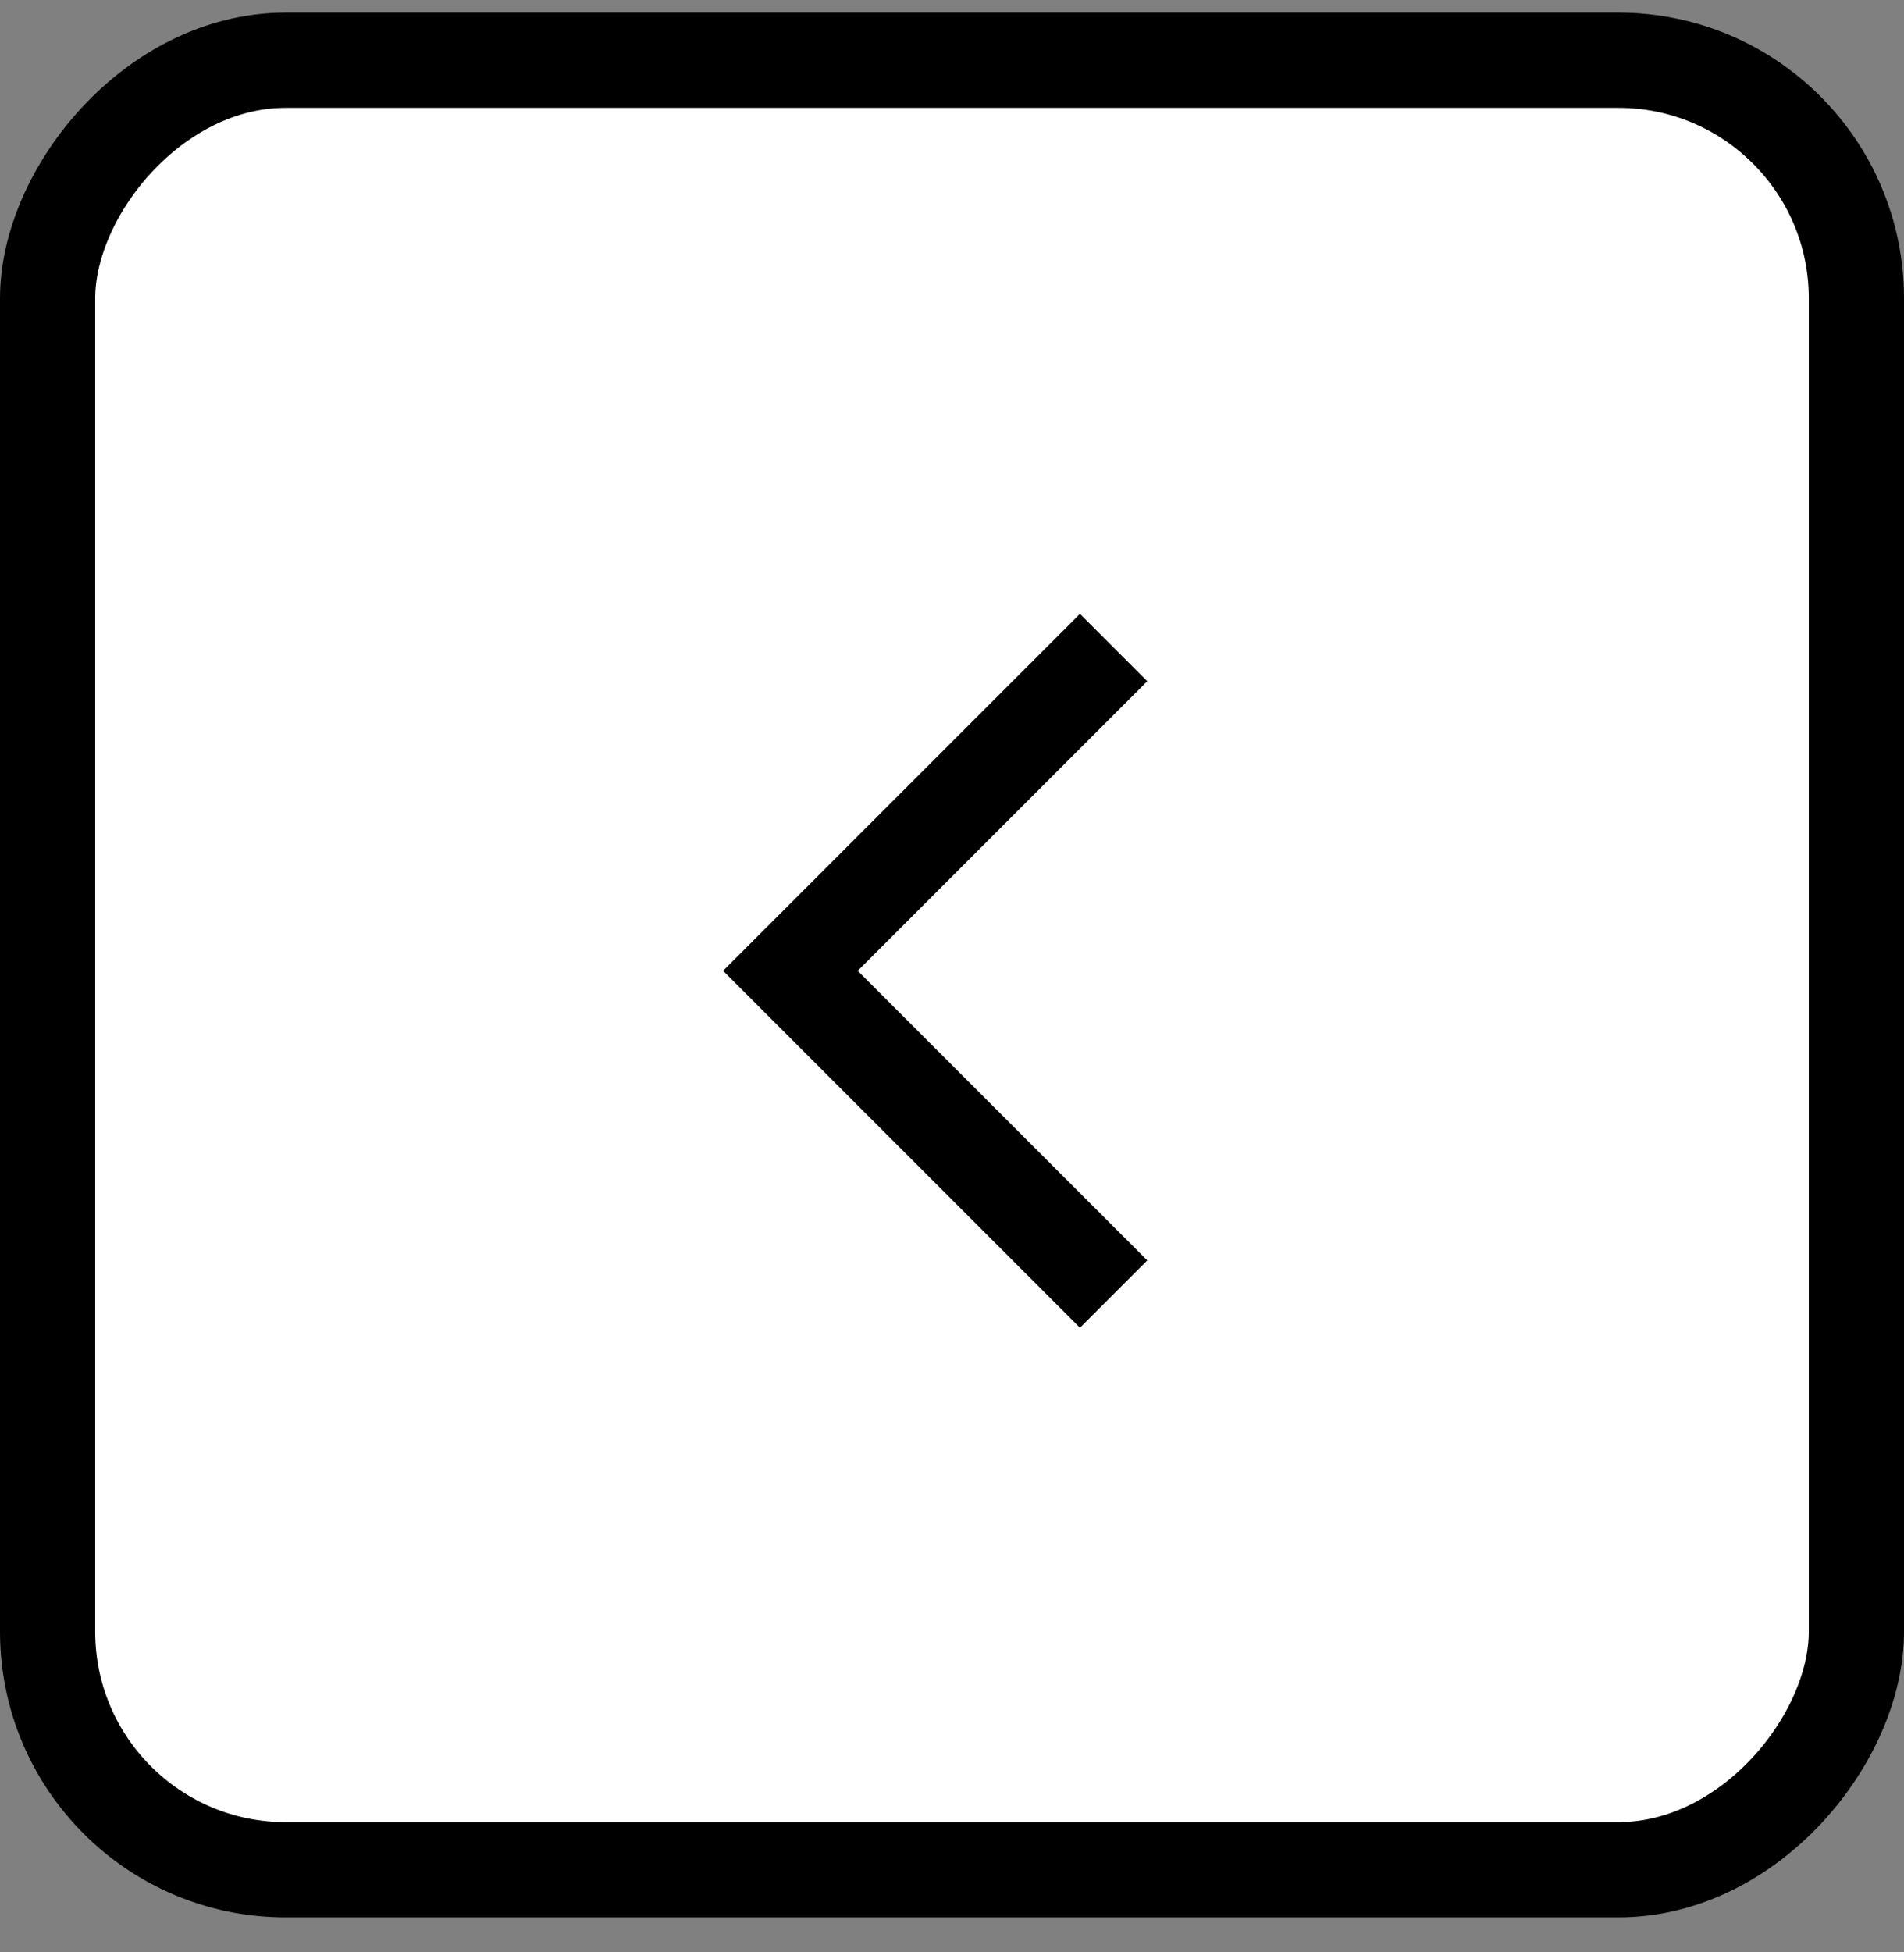
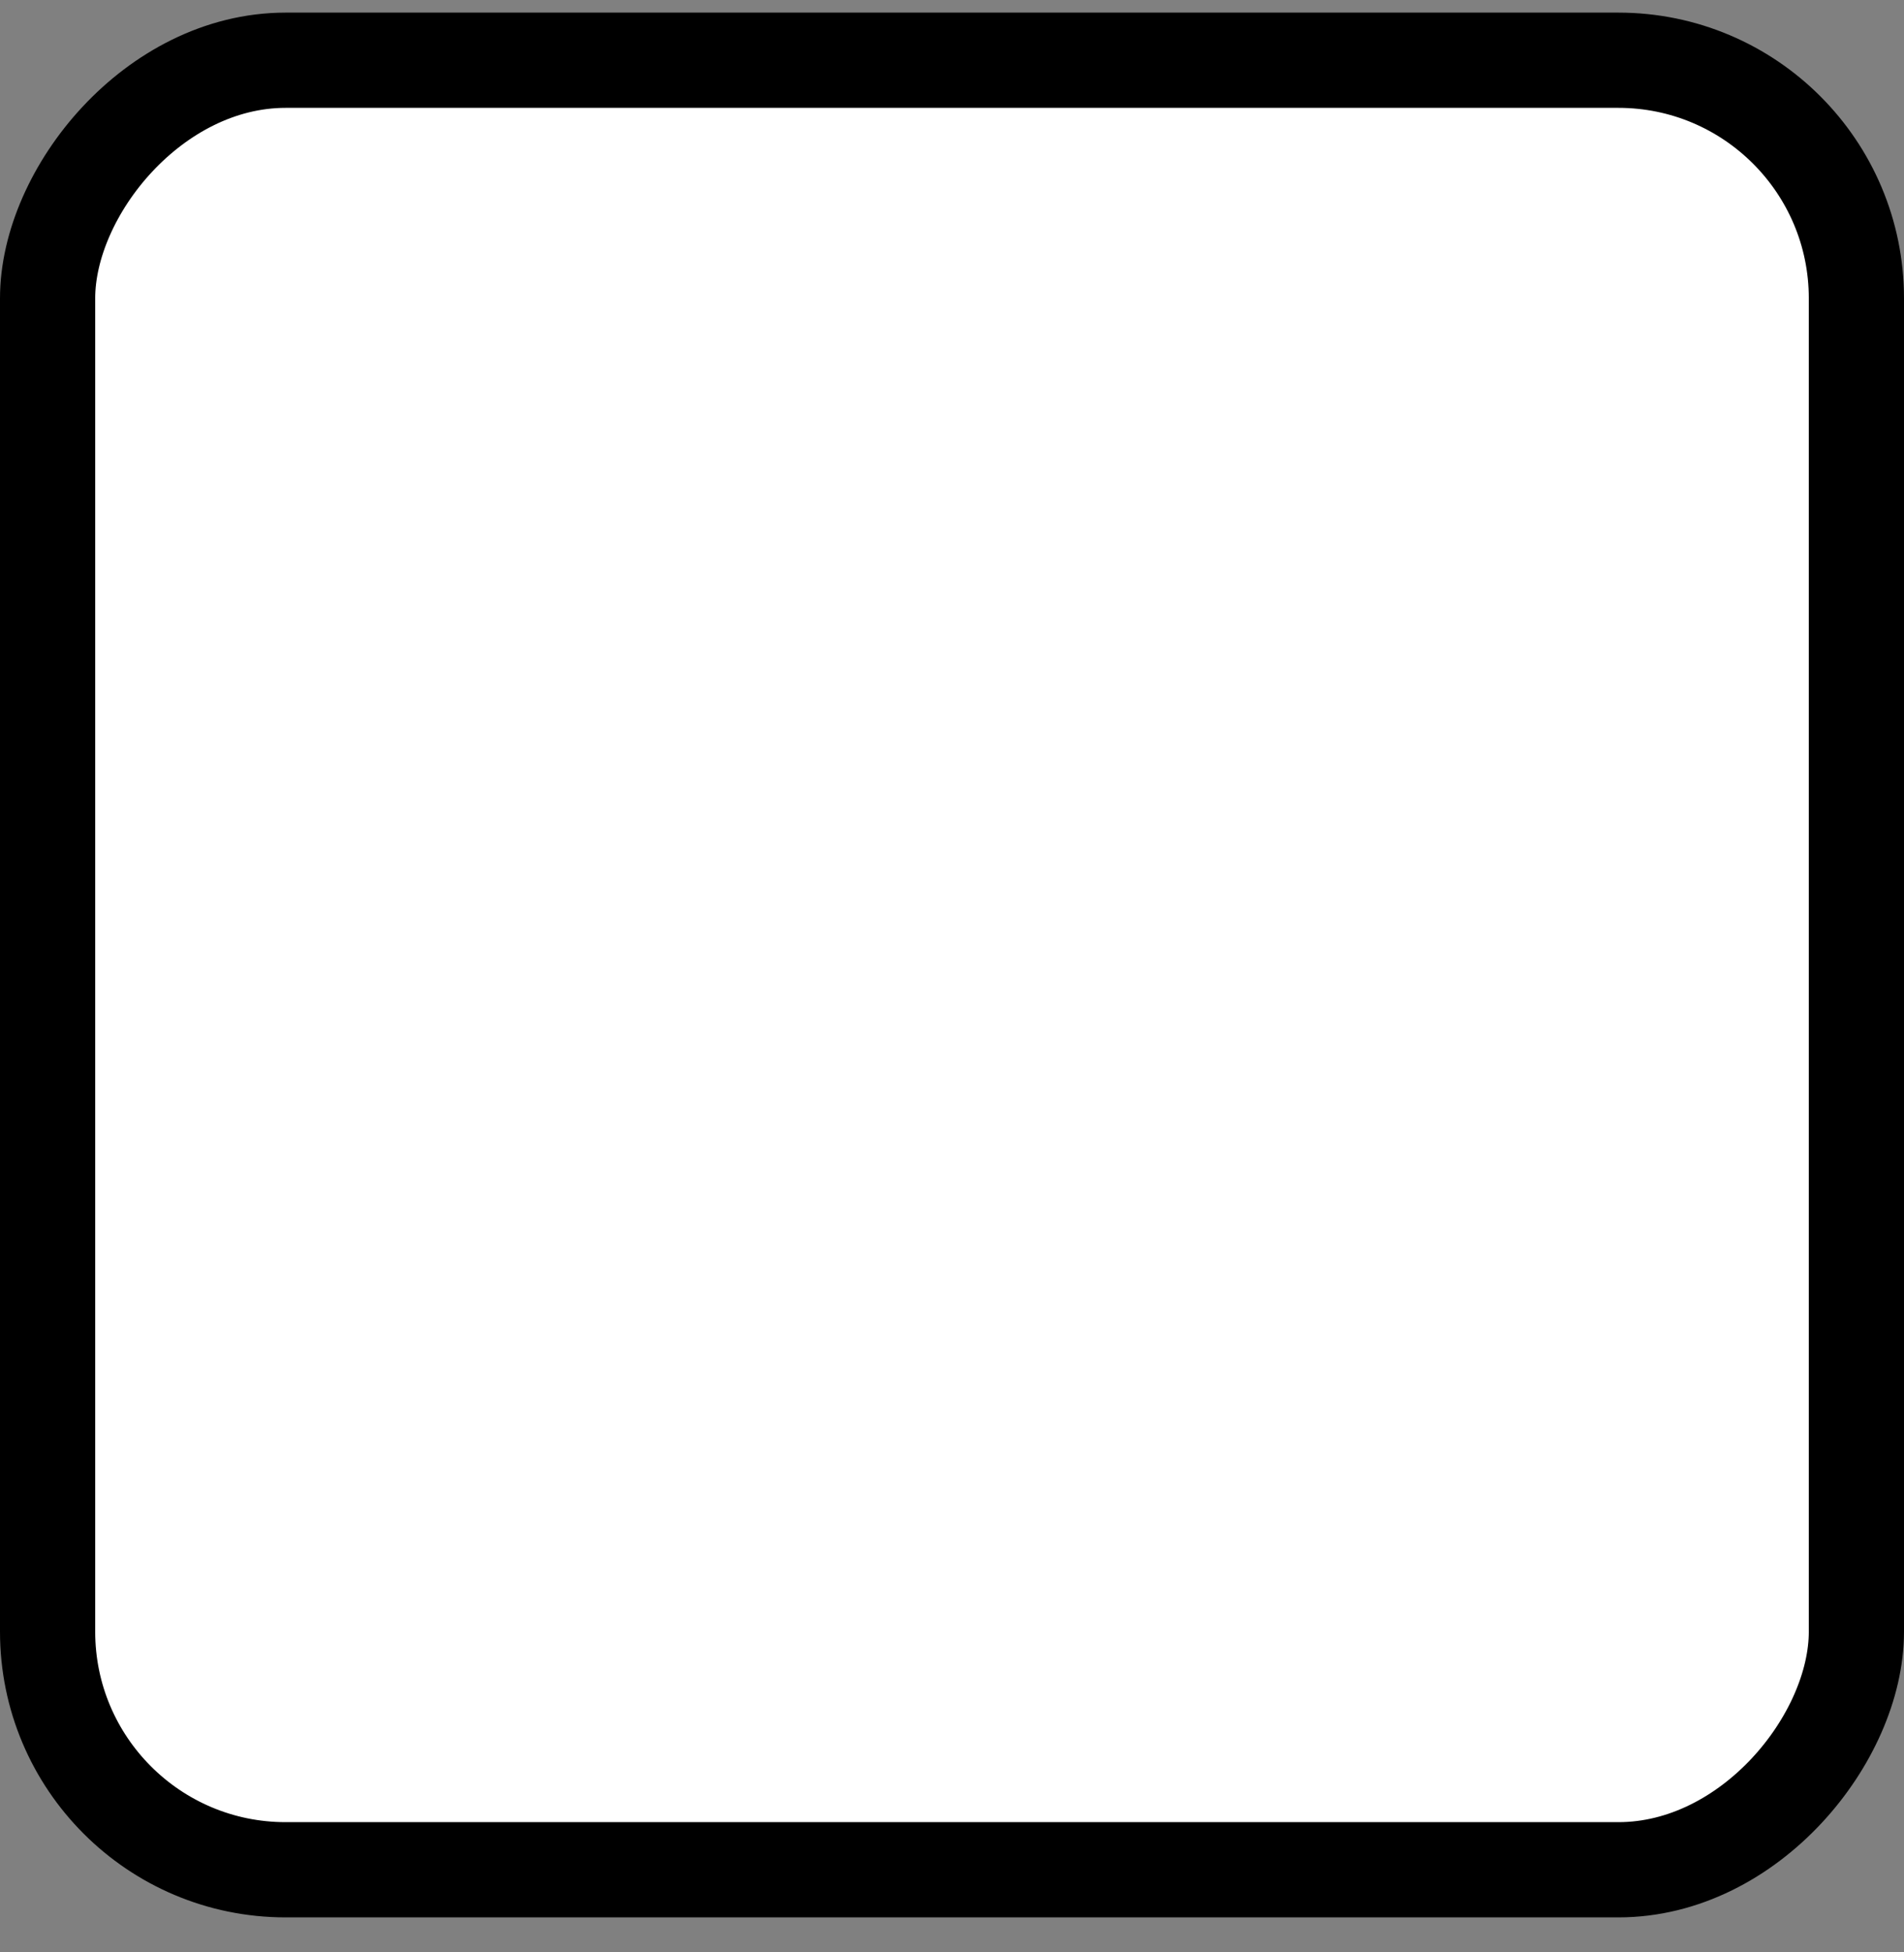
<svg xmlns="http://www.w3.org/2000/svg" width="40" height="41" viewBox="0 0 40 41" fill="none">
  <rect x="0" y="0" width="40" height="41" fill="#808080" stroke="none" />
  <rect x="-1" y="1" width="38" height="38" rx="5" transform="matrix(-1 0 0 1 38 0.265)" fill="white" stroke="black" stroke-width="2" />
-   <path d="M23.395 13.598L16.605 20.387L23.395 27.176" stroke="black" stroke-width="2" />
</svg>